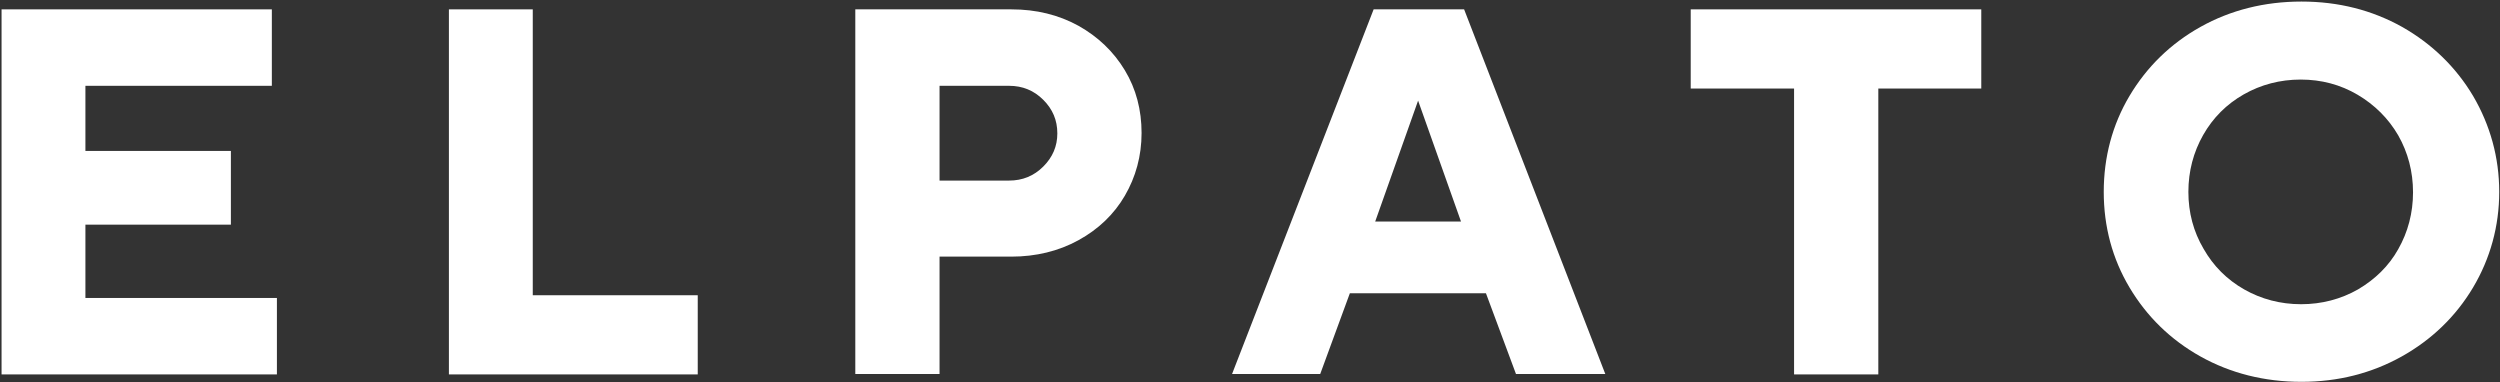
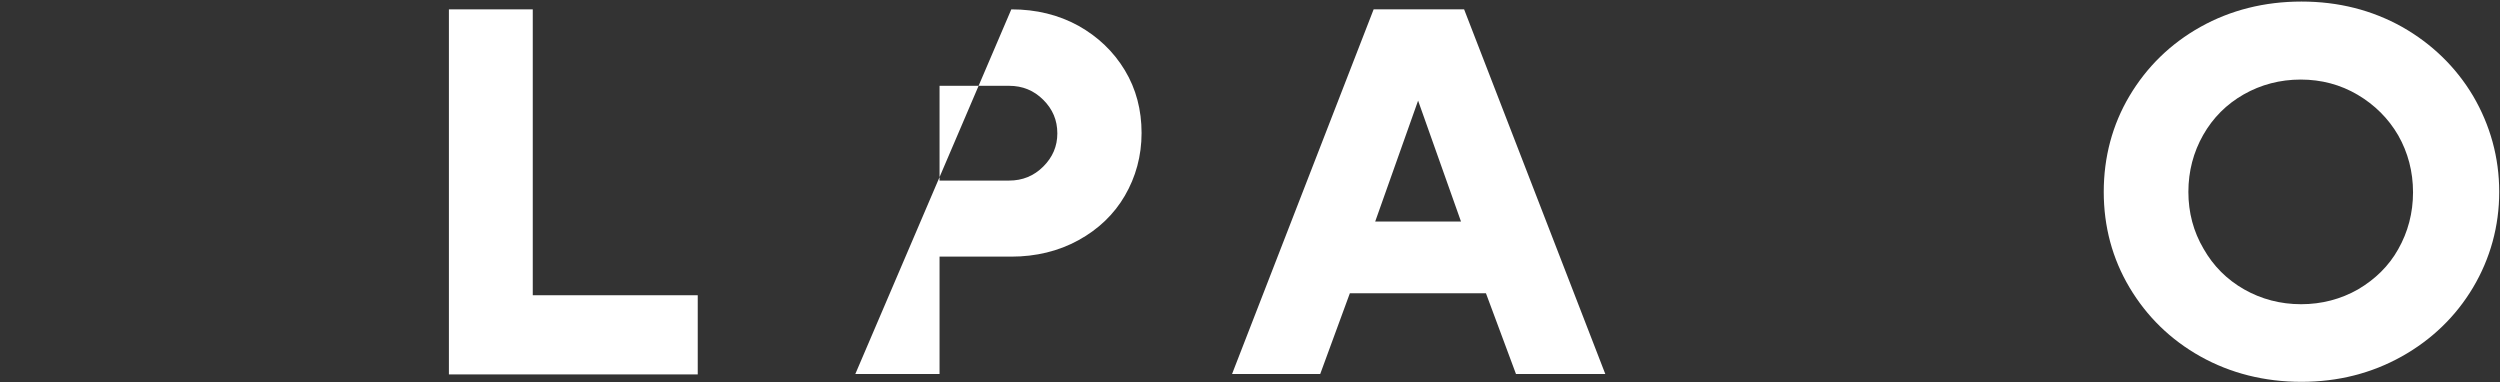
<svg xmlns="http://www.w3.org/2000/svg" width="641" height="98" viewBox="0 0 641 98">
  <rect x="0" y="0" width="641" height="98" fill="#333333" stroke="none" />
  <g id="Gruppe">
-     <path id="Pfad" fill="#ffffff" stroke="none" d="M 21.9 57.6 L 59.2 57.6 L 59.2 38.7 L 21.9 38.7 L 21.9 22 L 69.7 22 L 69.7 2.4 L 0.4 2.4 L 0.4 96 L 71 96 L 71 76.4 L 21.9 76.4 Z" />
    <path id="path1" fill="#ffffff" stroke="none" d="M 136.6 2.4 L 115.1 2.4 L 115.1 96 L 178.9 96 L 178.9 75.7 L 136.6 75.7 Z" />
-     <path id="path2" fill="#ffffff" stroke="none" d="M 276.5 6.6 C 271.4 3.8 265.7 2.4 259.3 2.4 L 219.3 2.4 L 219.3 95.9 L 240.9 95.9 L 240.9 65.8 L 259.3 65.8 C 265.6 65.8 271.4 64.4 276.5 61.6 C 281.6 58.8 285.6 55 288.4 50.2 C 291.2 45.4 292.7 40 292.7 34.1 C 292.7 28.2 291.3 22.8 288.4 18 C 285.5 13.2 281.5 9.4 276.5 6.6 Z M 271.1 34.2 C 271.1 37.5 269.9 40.3 267.5 42.7 C 265.1 45.1 262.2 46.3 258.7 46.3 L 240.9 46.3 L 240.9 22 L 258.7 22 C 262.2 22 265.1 23.2 267.5 25.6 C 269.9 28 271.1 30.8 271.1 34.2 Z" />
+     <path id="path2" fill="#ffffff" stroke="none" d="M 276.5 6.6 C 271.4 3.8 265.7 2.4 259.3 2.4 L 219.3 95.9 L 240.9 95.9 L 240.9 65.8 L 259.3 65.8 C 265.6 65.8 271.4 64.4 276.5 61.6 C 281.6 58.8 285.6 55 288.4 50.2 C 291.2 45.4 292.7 40 292.7 34.1 C 292.7 28.2 291.3 22.8 288.4 18 C 285.5 13.2 281.5 9.4 276.5 6.6 Z M 271.1 34.2 C 271.1 37.5 269.9 40.3 267.5 42.7 C 265.1 45.1 262.2 46.3 258.7 46.3 L 240.9 46.3 L 240.9 22 L 258.7 22 C 262.2 22 265.1 23.2 267.5 25.6 C 269.9 28 271.1 30.8 271.1 34.2 Z" />
    <path id="path3" fill="#ffffff" stroke="none" d="M 352.2 2.4 L 316.4 94.6 L 315.9 95.9 L 338.5 95.9 L 346.1 75.2 L 381 75.2 L 388.7 95.9 L 411.6 95.9 L 375.4 2.4 L 352.2 2.4 Z M 374.6 56.8 L 352.6 56.8 L 363.6 25.8 L 374.6 56.8 Z" />
-     <path id="path4" fill="#ffffff" stroke="none" d="M 433.5 22.7 L 460 22.7 L 460 96 L 481.6 96 L 481.6 22.7 L 508 22.7 L 508 2.4 L 433.5 2.4 Z" />
    <path id="path5" fill="#ffffff" stroke="none" d="M 634.1 24.6 C 629.7 17.2 623.5 11.2 615.9 6.9 C 608.2 2.6 599.6 0.4 590.1 0.4 C 580.6 0.4 571.9 2.6 564.2 6.9 C 556.5 11.2 550.4 17.2 546 24.6 C 541.6 32 539.4 40.3 539.4 49.2 C 539.4 58.1 541.6 66.3 546 73.7 C 550.4 81.1 556.5 87.1 564.2 91.4 C 571.9 95.7 580.6 97.9 590.1 97.9 C 599.5 97.9 608.1 95.7 615.8 91.4 C 623.5 87.1 629.7 81.1 634.1 73.7 C 638.5 66.3 640.8 58 640.8 49.2 C 640.8 40.4 638.5 32.1 634.1 24.6 Z M 604.6 74.2 C 600.2 76.7 595.3 78 590 78 C 584.7 78 579.8 76.7 575.4 74.2 C 571 71.7 567.5 68.2 565 63.8 C 562.4 59.4 561.1 54.5 561.1 49.2 C 561.1 43.9 562.4 39 564.9 34.6 C 567.4 30.2 570.9 26.7 575.3 24.2 C 579.7 21.7 584.6 20.4 589.9 20.4 C 595.2 20.4 600.1 21.7 604.5 24.3 C 608.9 26.9 612.4 30.4 614.9 34.7 C 617.4 39.1 618.7 44 618.7 49.3 C 618.7 54.6 617.4 59.5 614.9 63.9 C 612.5 68.2 609 71.6 604.6 74.2 Z" />
  </g>
</svg>